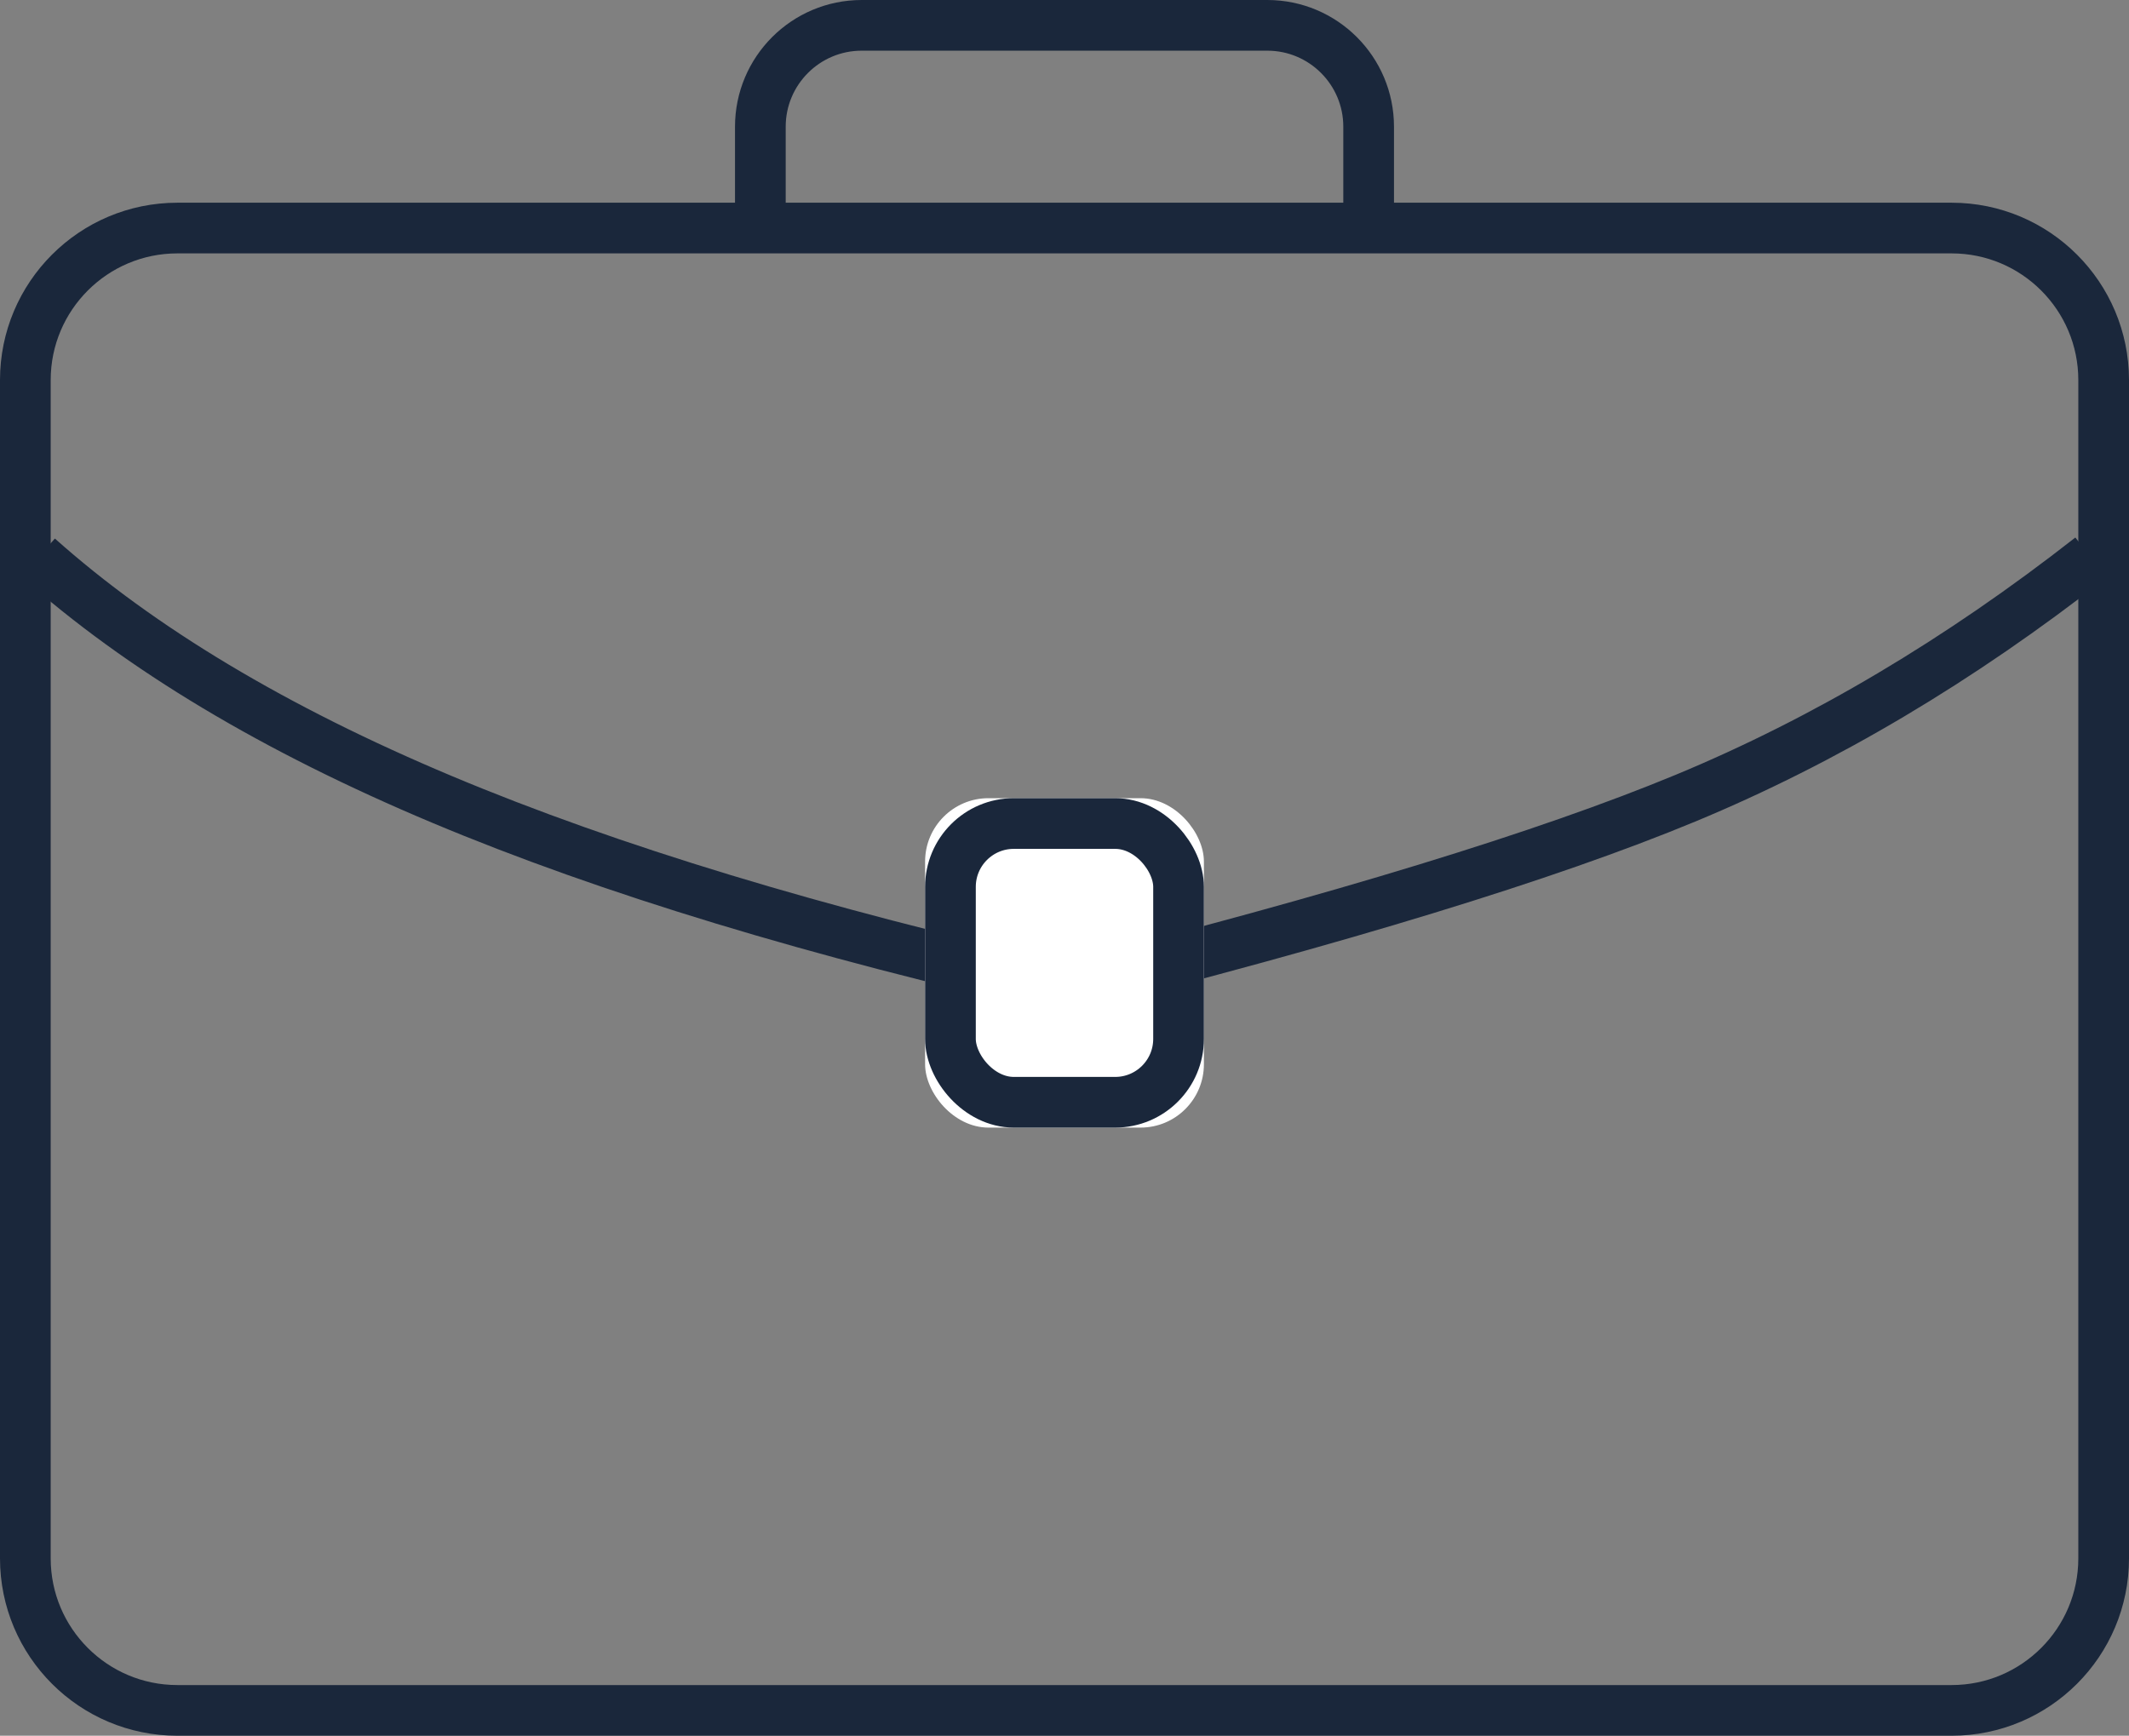
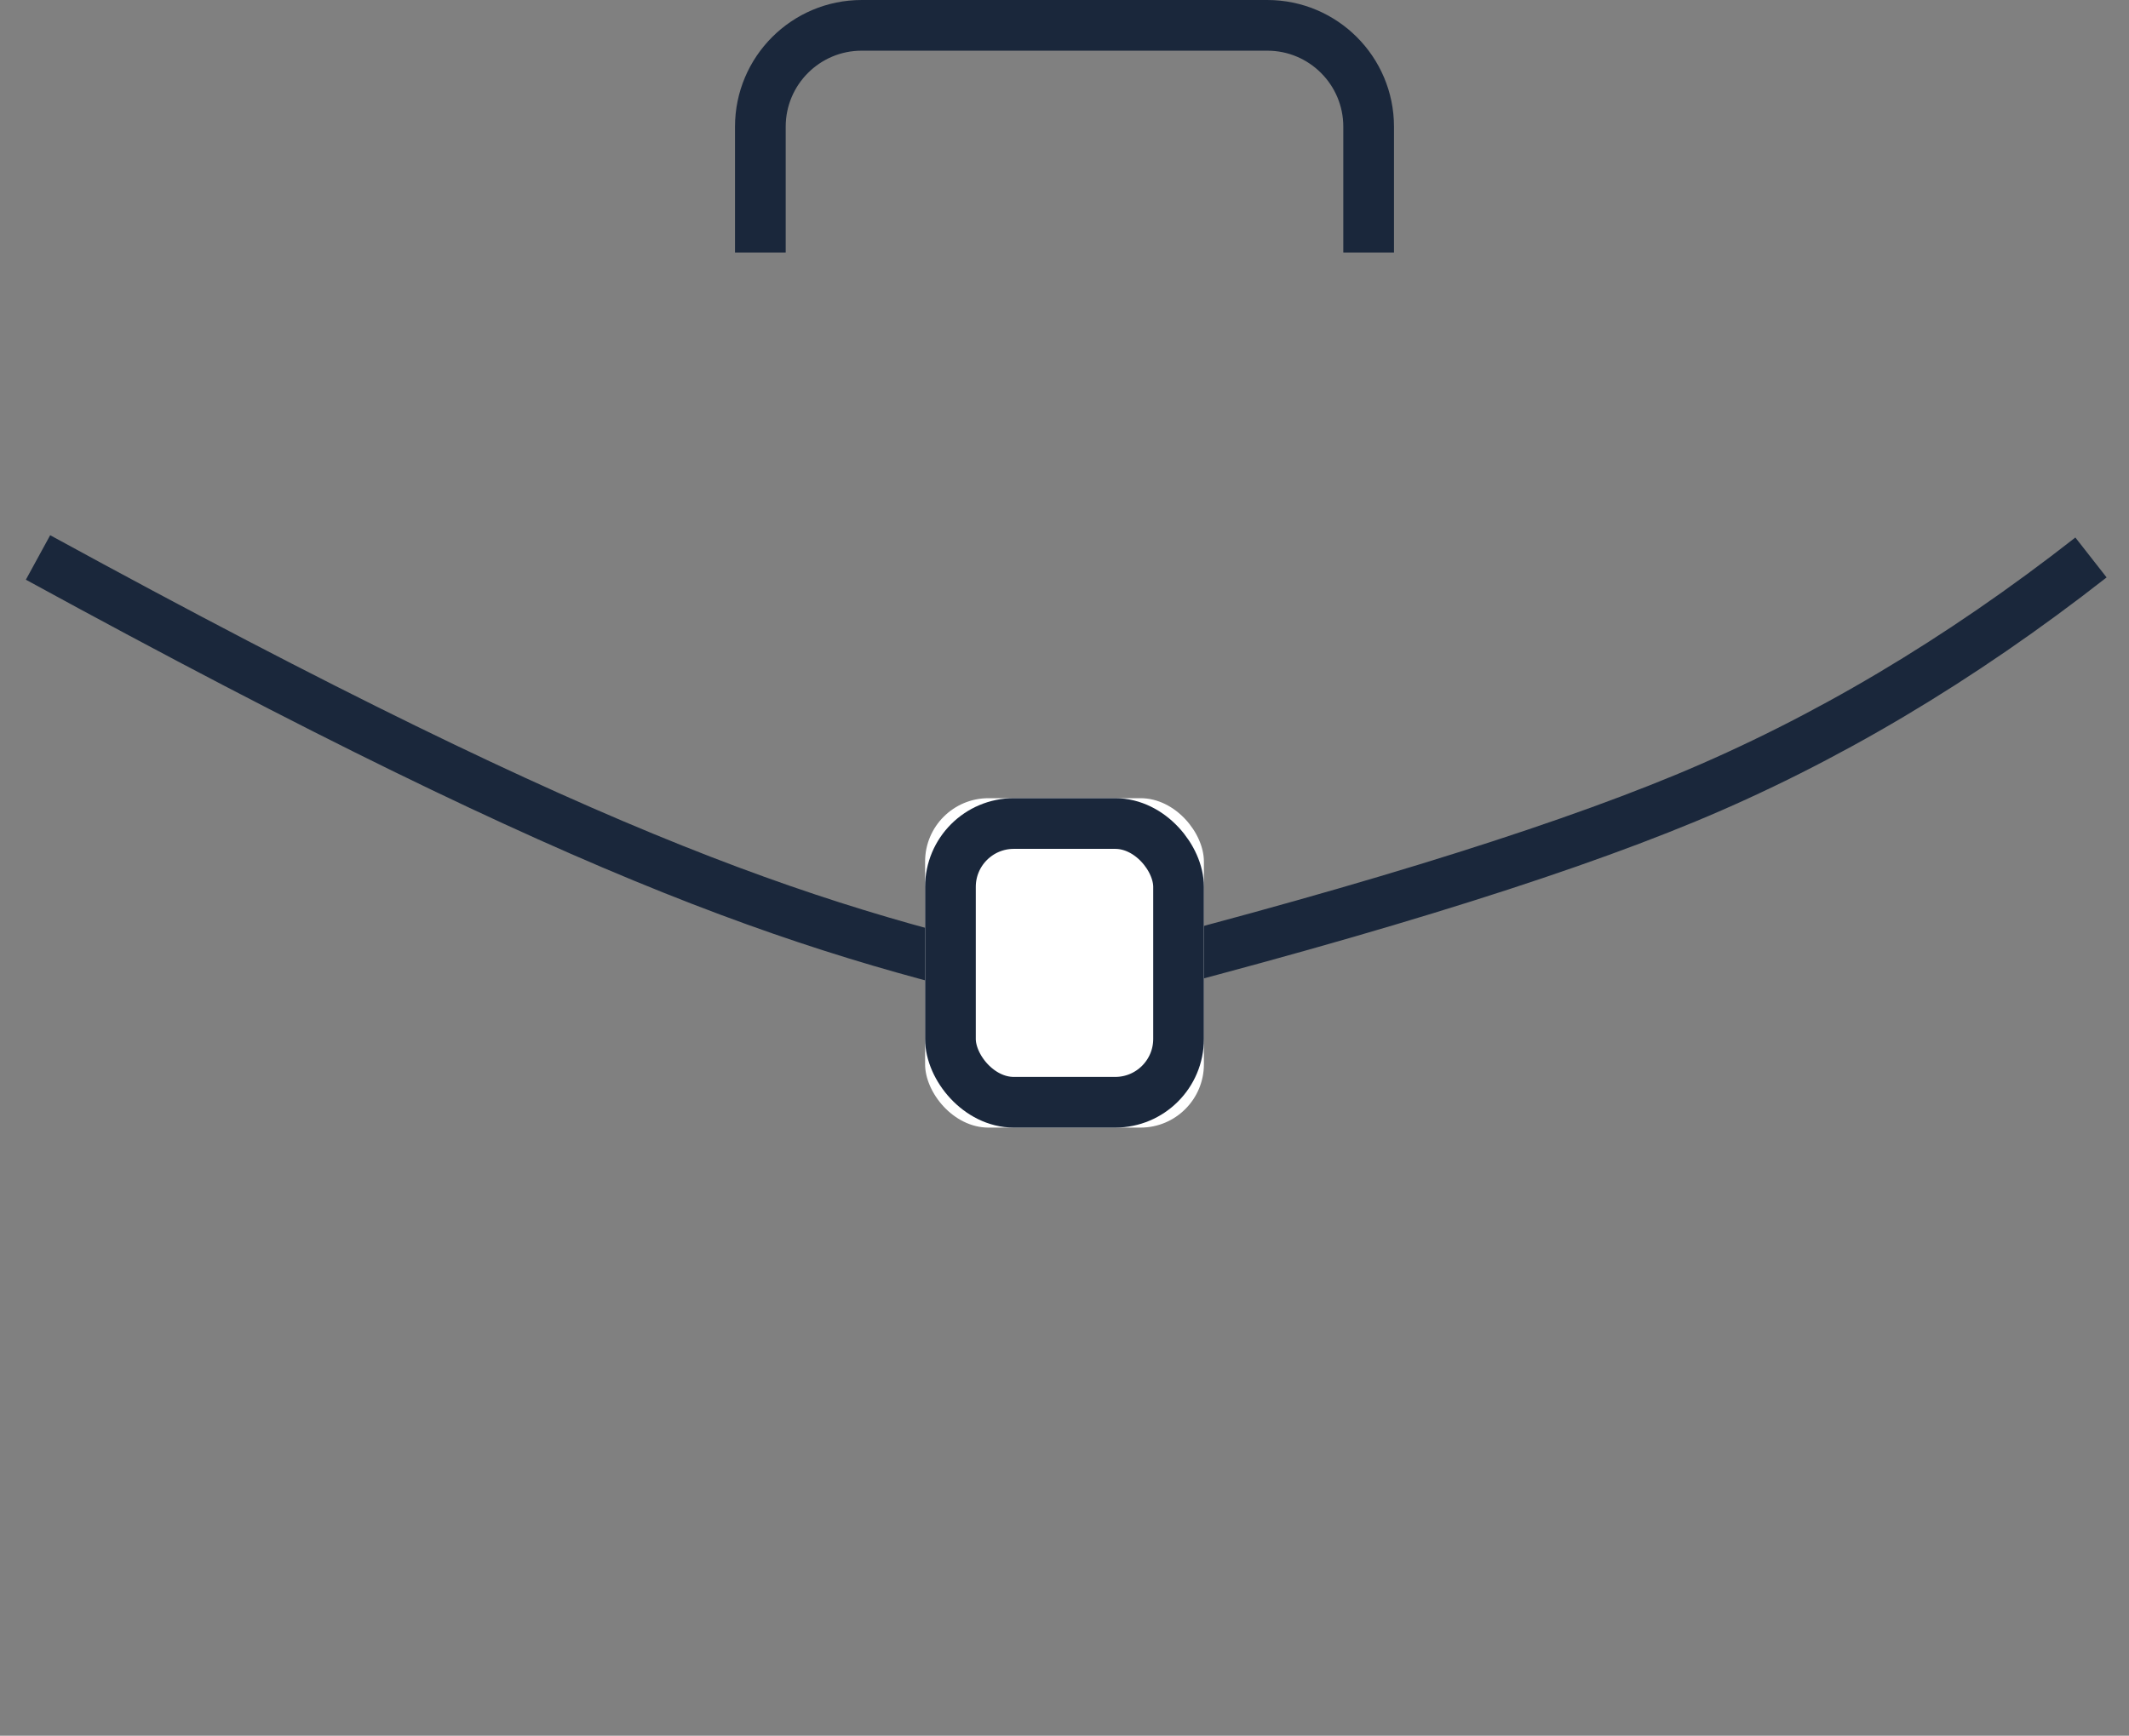
<svg xmlns="http://www.w3.org/2000/svg" xmlns:xlink="http://www.w3.org/1999/xlink" width="168px" height="137px" viewBox="0 0 168 137" version="1.1">
  <rect x="0" y="0" width="168" height="137" fill="#808080" stroke="none" />
  <title>malette_icon</title>
  <desc>Created with Sketch.</desc>
  <defs>
    <rect id="path-1" x="73" y="61" width="22" height="26" rx="5" />
  </defs>
  <g id="Page-1" stroke="none" stroke-width="1" fill="none" fill-rule="evenodd">
    <g id="malette_icon" transform="translate(0, 2)">
-       <path d="M3,42 C11.069,49.197 21.699,55.563 34.889,61.1 C48.079,66.637 64.45,71.603 84,76 C105.708,70.544 122.042,65.544 133,61 C143.958,56.456 154.625,50.123 165,42" id="Path-15" stroke="#1A273B" stroke-width="4" />
-       <path d="M14,16 C7.373,16 2,21.373 2,28 L2,121 C2,127.627 7.373,133 14,133 L154,133 C160.627,133 166,127.627 166,121 L166,28 C166,21.373 160.627,16 154,16 L14,16 Z" id="Rectangle-3" stroke="#1A273B" stroke-width="4" />
+       <path d="M3,42 C48.079,66.637 64.45,71.603 84,76 C105.708,70.544 122.042,65.544 133,61 C143.958,56.456 154.625,50.123 165,42" id="Path-15" stroke="#1A273B" stroke-width="4" />
      <g id="Rectangle-5">
        <use fill="#FFFFFF" fill-rule="evenodd" xlink:href="#path-1" />
        <rect stroke="#1A273B" stroke-width="4" x="75" y="63" width="18" height="22" rx="5" />
      </g>
      <path d="" id="Path-13" stroke="#979797" />
      <path d="M60,17.93 L60,8 C60,3.582 63.582,-7.65539184e-17 68,-8.8817842e-16 L100,-8.8817842e-16 C104.418,2.22441625e-15 108,3.582 108,8 L108,17.93" id="Path-14" stroke="#1A273B" stroke-width="4" />
    </g>
  </g>
</svg>